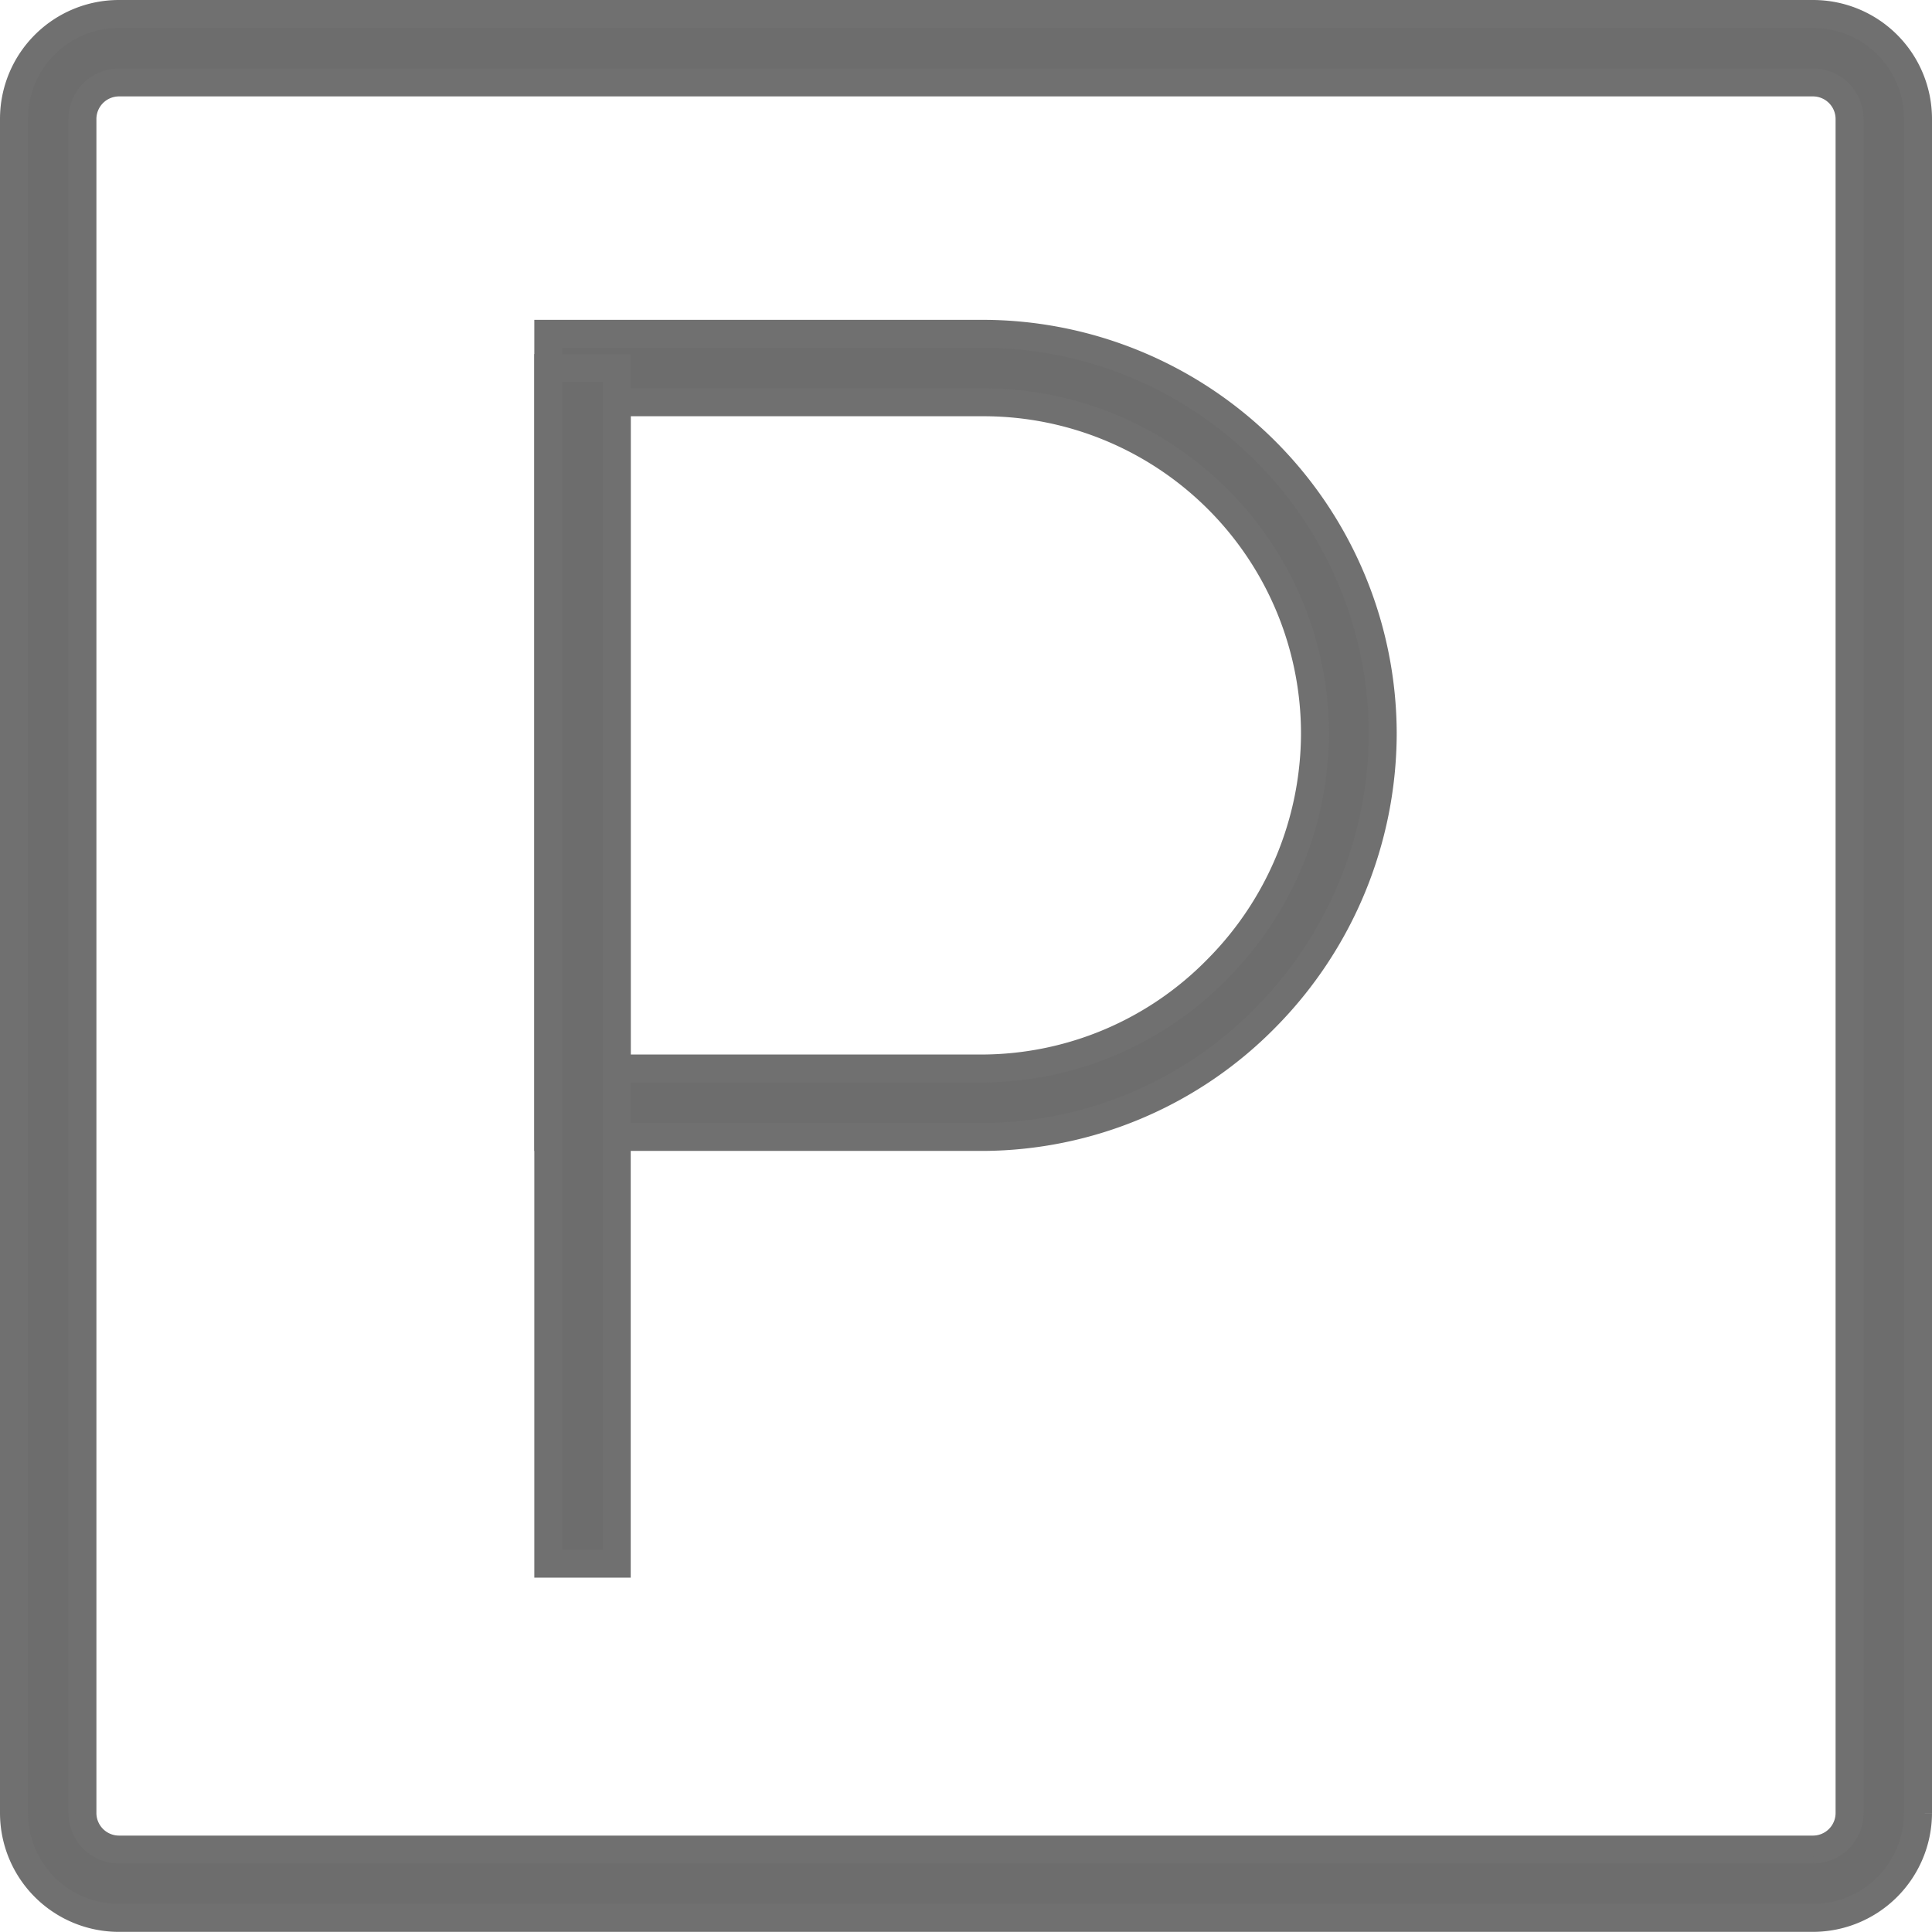
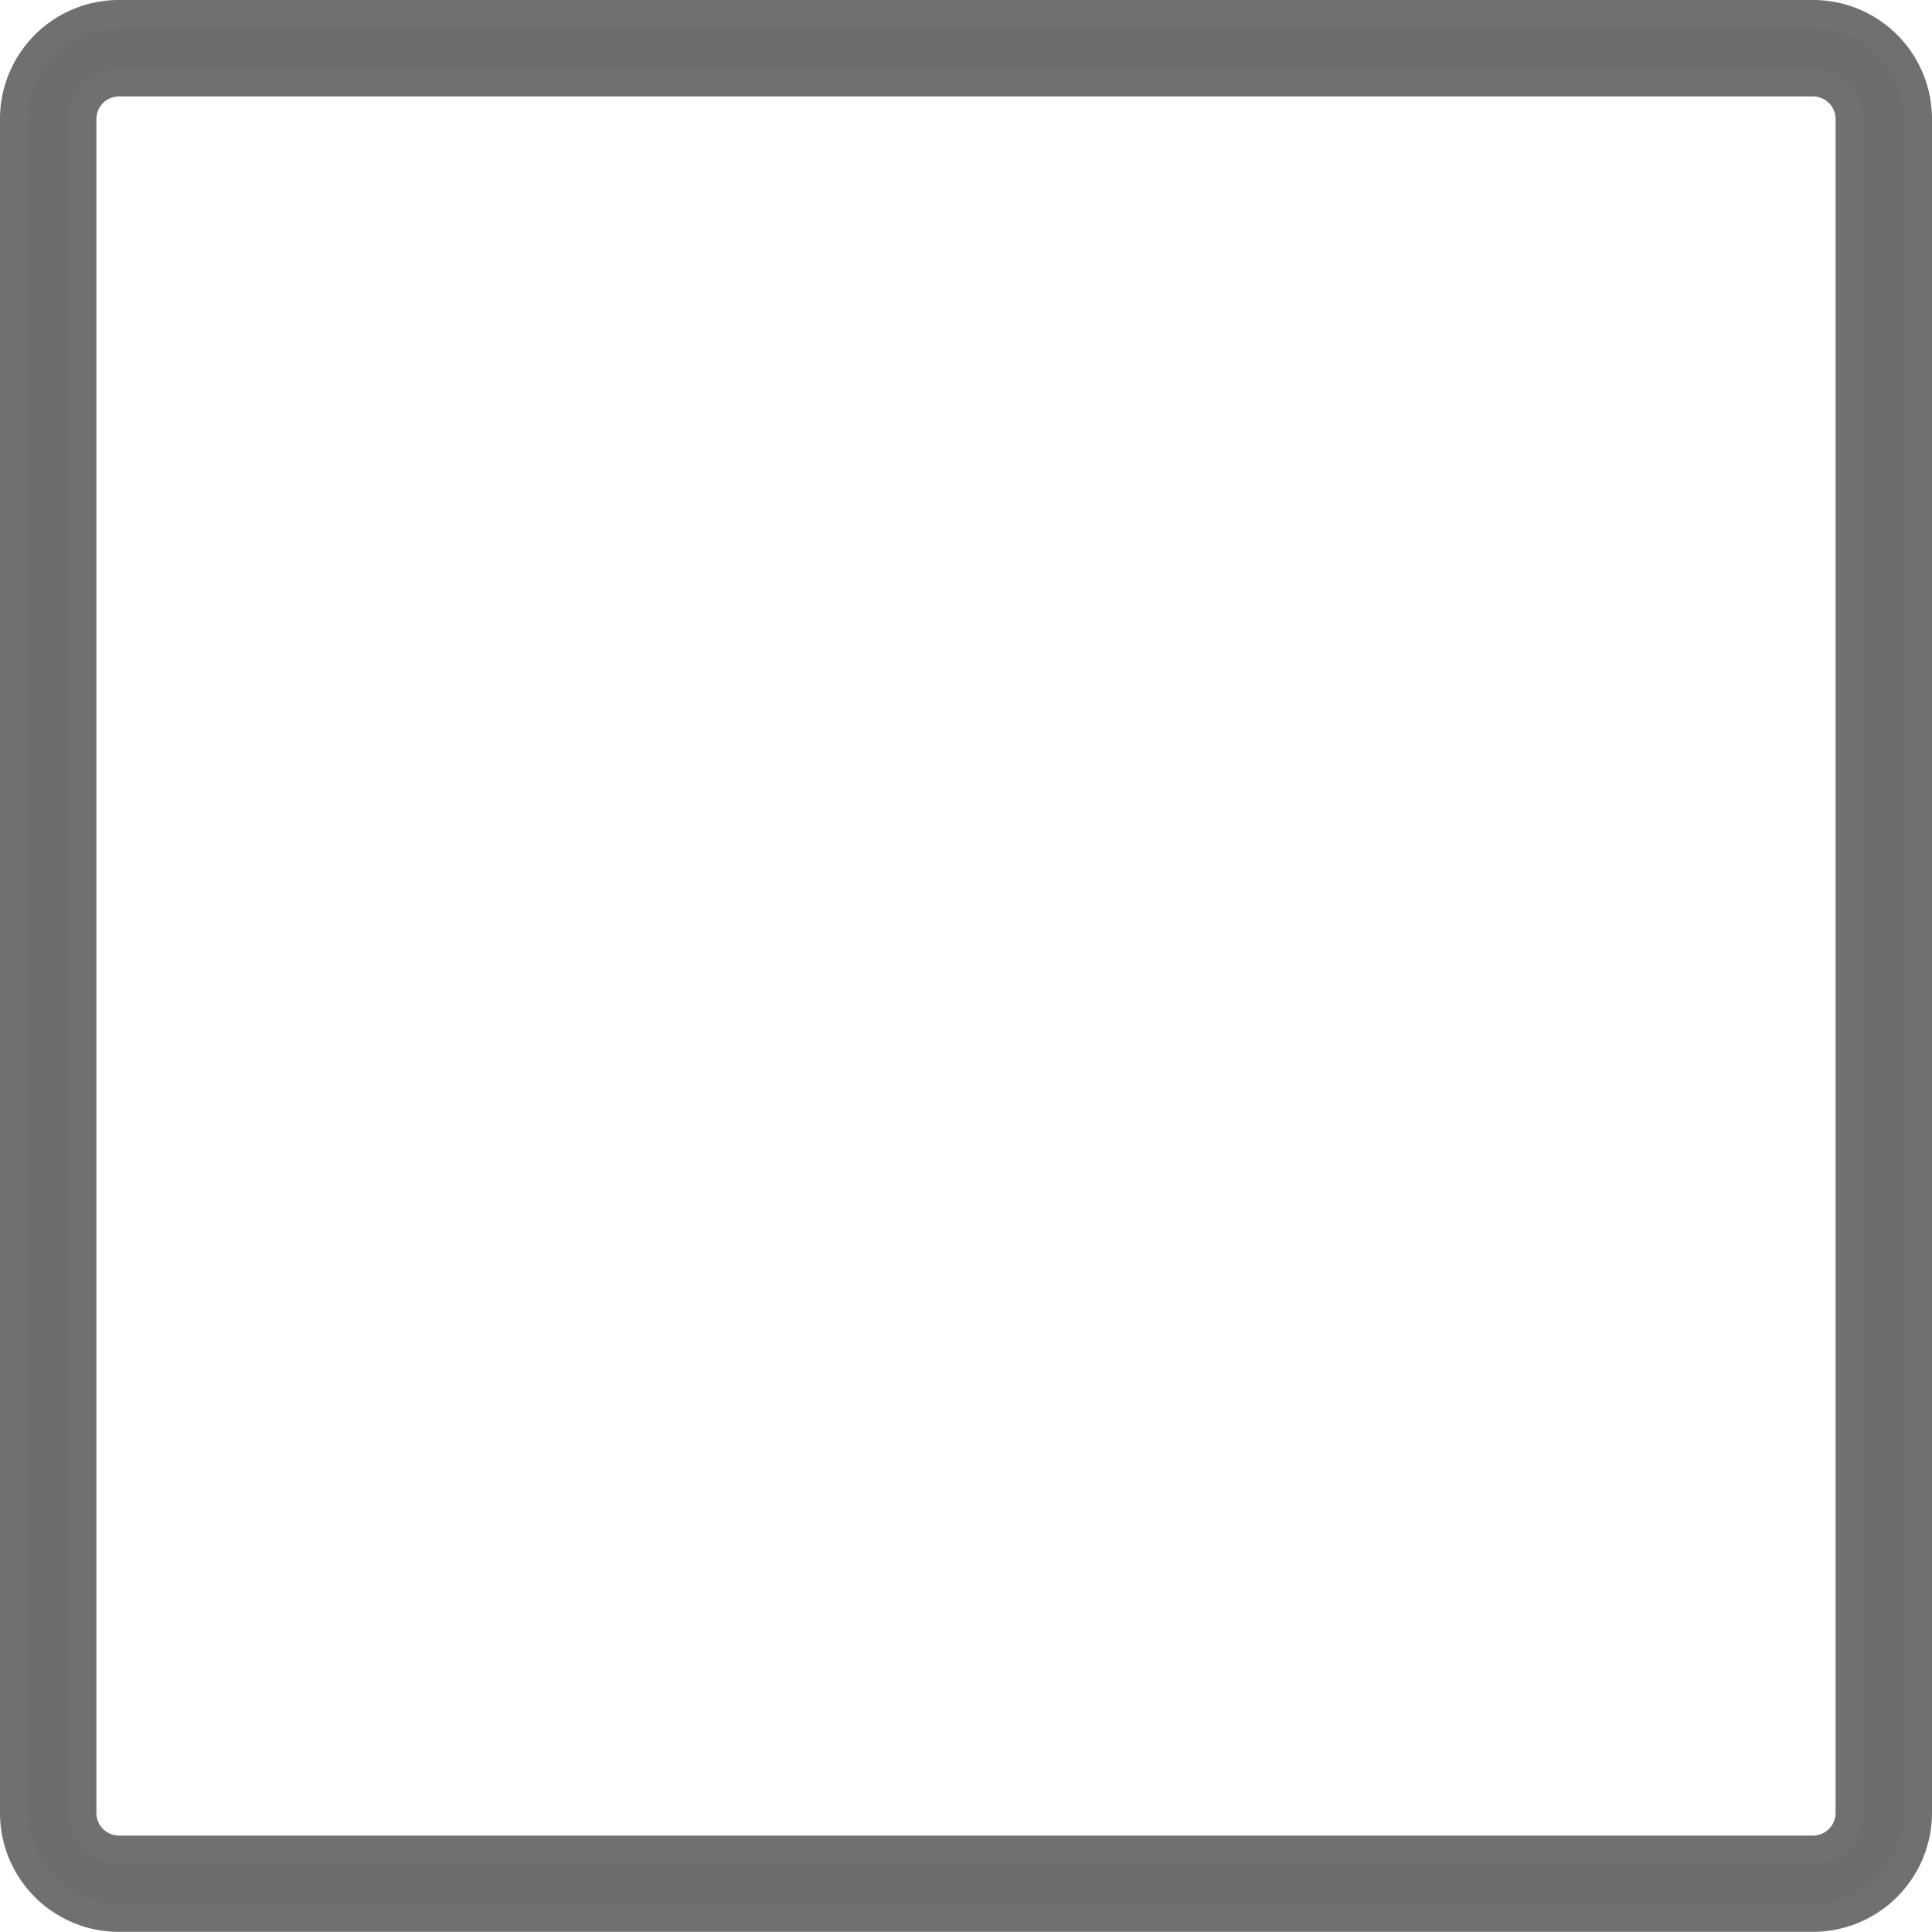
<svg xmlns="http://www.w3.org/2000/svg" width="13.827" height="13.826" viewBox="0 0 13.827 13.826">
  <g id="icon_Parking" transform="translate(-10.102 -93.7)">
    <g id="Сгруппировать_6443" data-name="Сгруппировать 6443" transform="translate(10.202 93.8)">
      <path id="Контур_6408" data-name="Контур 6408" d="M107.675,108.426H95.551a.751.751,0,0,1-.751-.751V95.551a.751.751,0,0,1,.751-.751h12.125a.751.751,0,0,1,.751.751v12.125A.753.753,0,0,1,107.675,108.426ZM95.551,95.29a.262.262,0,0,0-.261.261v12.125a.262.262,0,0,0,.261.261h12.125a.262.262,0,0,0,.261-.261V95.551a.262.262,0,0,0-.261-.261Z" transform="translate(-94.8 -94.8)" fill="#6d6d6d" stroke="#707070" stroke-width="0.2" />
-       <path id="Контур_6409" data-name="Контур 6409" d="M332.113,240.748H329V235h3.113a2.866,2.866,0,0,1,2.859,2.859,2.9,2.9,0,0,1-.839,2.035A2.853,2.853,0,0,1,332.113,240.748Zm-2.623-.49h2.623a2.367,2.367,0,0,0,1.674-.71,2.4,2.4,0,0,0,.7-1.689,2.372,2.372,0,0,0-2.369-2.369H329.49Z" transform="translate(-325.176 -232.711)" fill="#6d6d6d" stroke="#707070" stroke-width="0.2" />
-       <rect id="Прямоугольник_337" data-name="Прямоугольник 337" width="0.49" height="8.557" transform="translate(3.824 2.534)" fill="#6d6d6d" stroke="#707070" stroke-width="0.2" />
    </g>
  </g>
</svg>